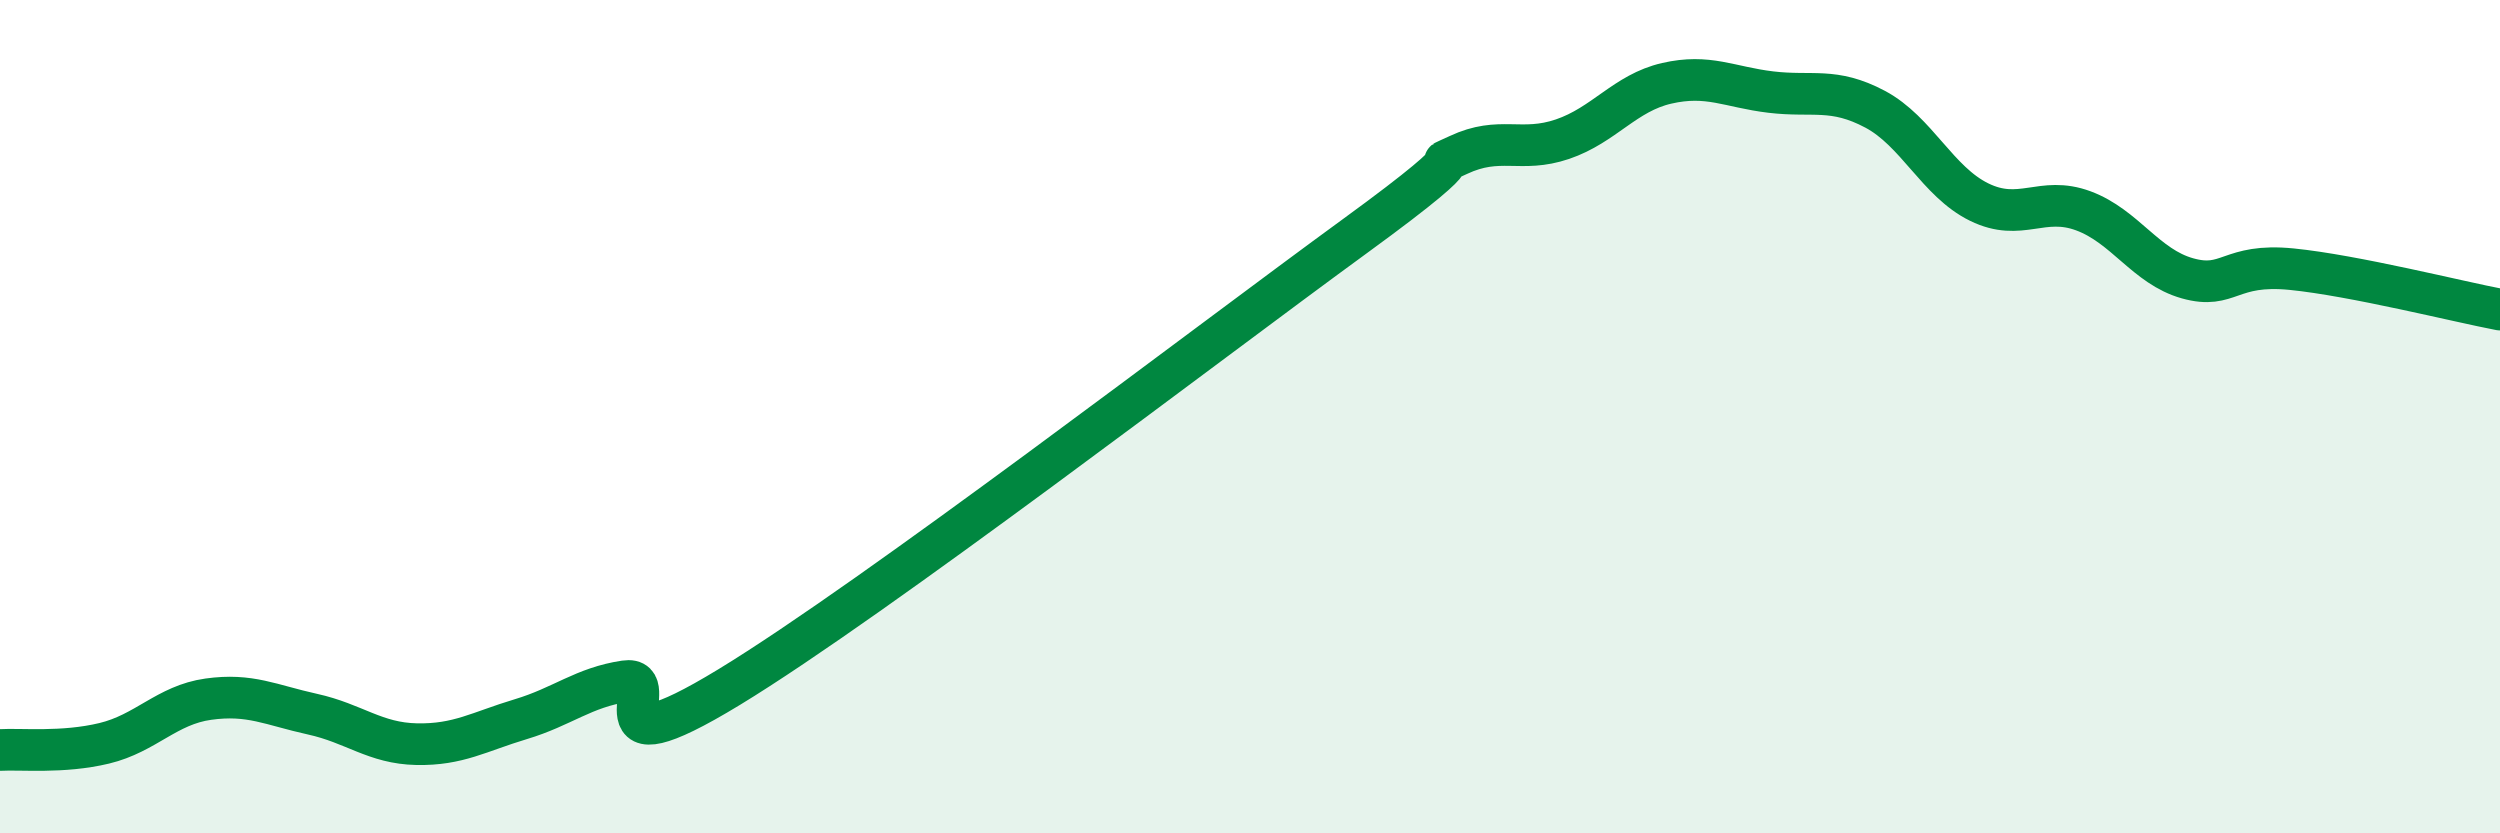
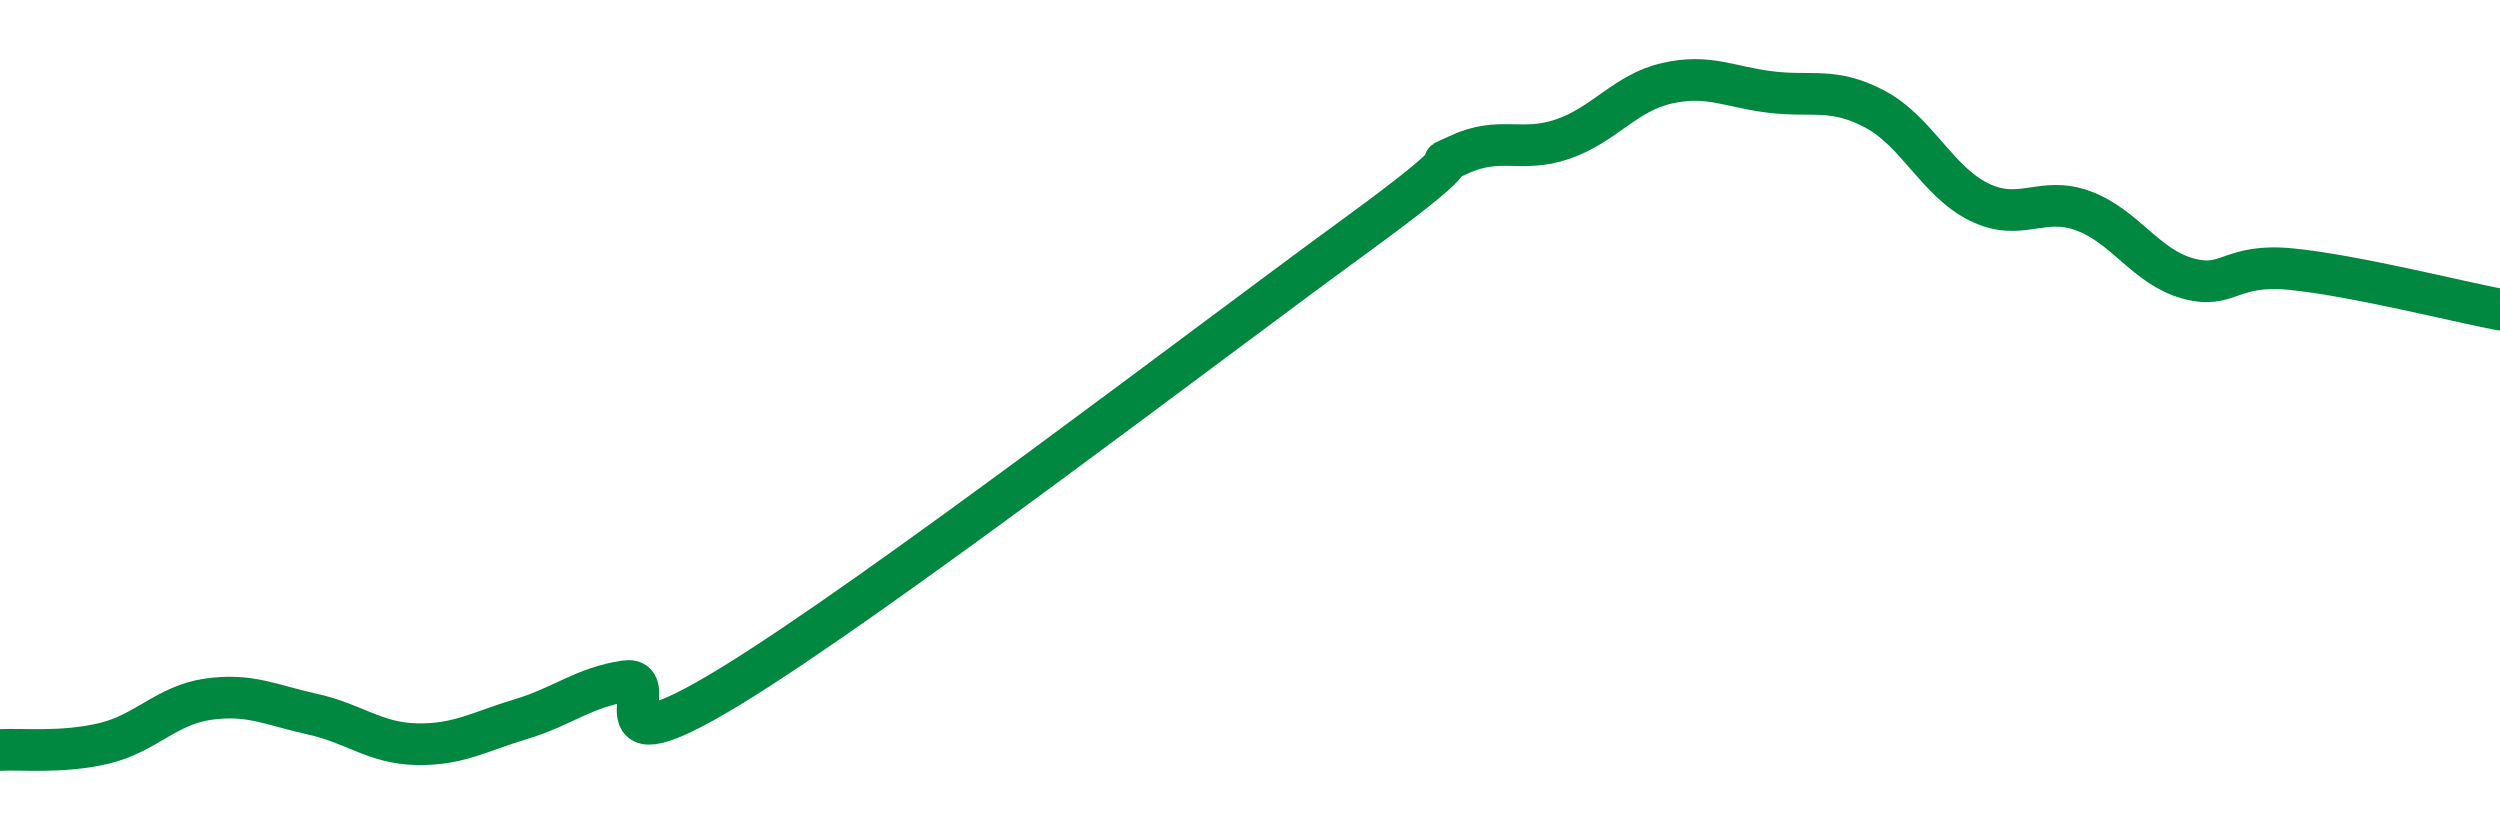
<svg xmlns="http://www.w3.org/2000/svg" width="60" height="20" viewBox="0 0 60 20">
-   <path d="M 0,18 C 0.5,17.97 1.5,18.08 2.5,17.84 C 3.5,17.6 4,16.92 5,16.78 C 6,16.64 6.5,16.92 7.5,17.14 C 8.5,17.36 9,17.84 10,17.86 C 11,17.88 11.5,17.56 12.5,17.26 C 13.5,16.96 14,16.5 15,16.35 C 16,16.2 14,18.62 17.5,16.49 C 21,14.36 29,8.23 32.5,5.68 C 36,3.13 34,4.19 35,3.72 C 36,3.25 36.5,3.68 37.5,3.34 C 38.5,3 39,2.23 40,2 C 41,1.77 41.5,2.09 42.5,2.21 C 43.5,2.33 44,2.09 45,2.62 C 46,3.15 46.5,4.36 47.5,4.85 C 48.5,5.34 49,4.69 50,5.06 C 51,5.43 51.5,6.4 52.5,6.68 C 53.5,6.96 53.5,6.31 55,6.46 C 56.5,6.61 59,7.24 60,7.43L60 20L0 20Z" fill="#008740" opacity="0.1" stroke-linecap="round" stroke-linejoin="round" />
  <path d="M 0,18 C 0.5,17.97 1.5,18.08 2.5,17.84 C 3.5,17.6 4,16.92 5,16.78 C 6,16.64 6.5,16.92 7.5,17.14 C 8.5,17.36 9,17.84 10,17.86 C 11,17.88 11.5,17.56 12.5,17.26 C 13.5,16.96 14,16.5 15,16.35 C 16,16.2 14,18.62 17.5,16.49 C 21,14.36 29,8.23 32.5,5.68 C 36,3.13 34,4.19 35,3.72 C 36,3.25 36.5,3.68 37.5,3.34 C 38.5,3 39,2.23 40,2 C 41,1.77 41.5,2.09 42.5,2.21 C 43.5,2.33 44,2.09 45,2.62 C 46,3.15 46.5,4.36 47.5,4.85 C 48.5,5.34 49,4.69 50,5.06 C 51,5.43 51.5,6.4 52.5,6.68 C 53.5,6.96 53.5,6.31 55,6.46 C 56.5,6.61 59,7.24 60,7.43" stroke="#008740" stroke-width="1" fill="none" stroke-linecap="round" stroke-linejoin="round" />
</svg>